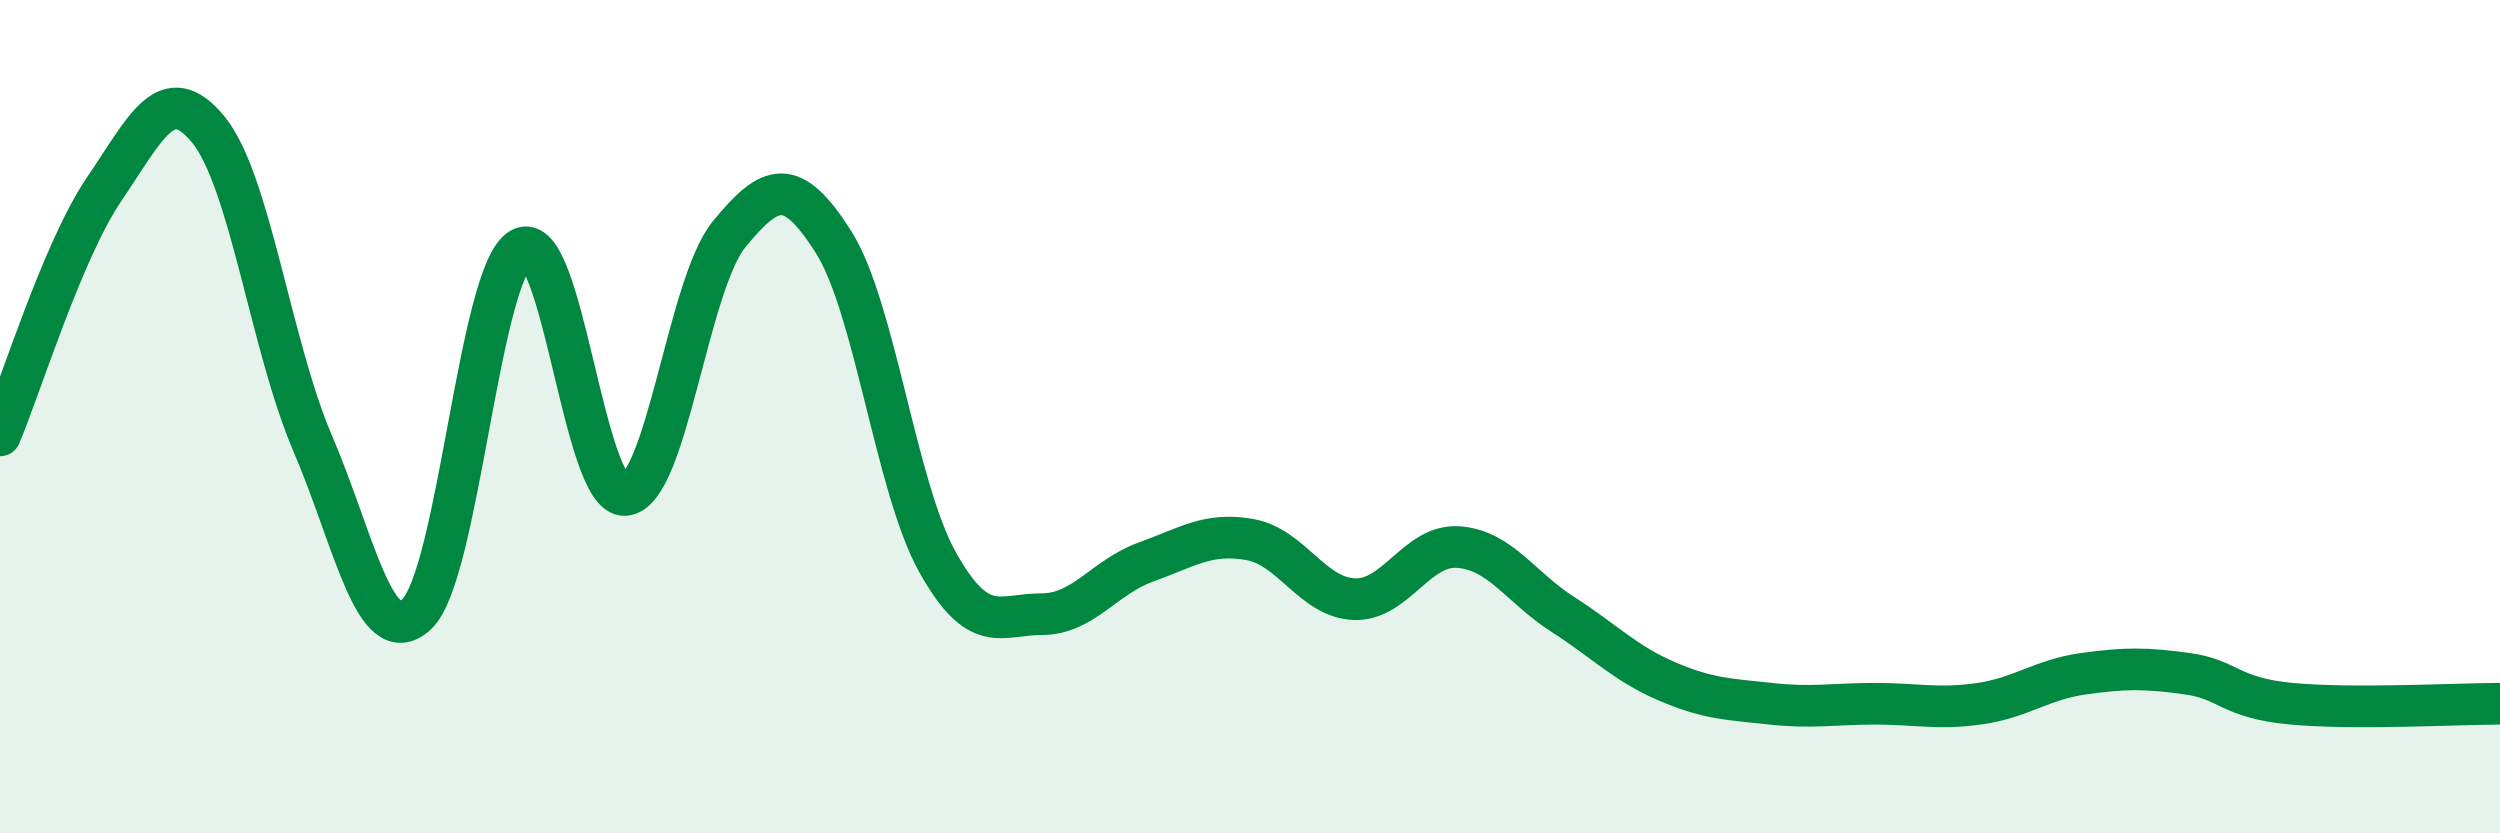
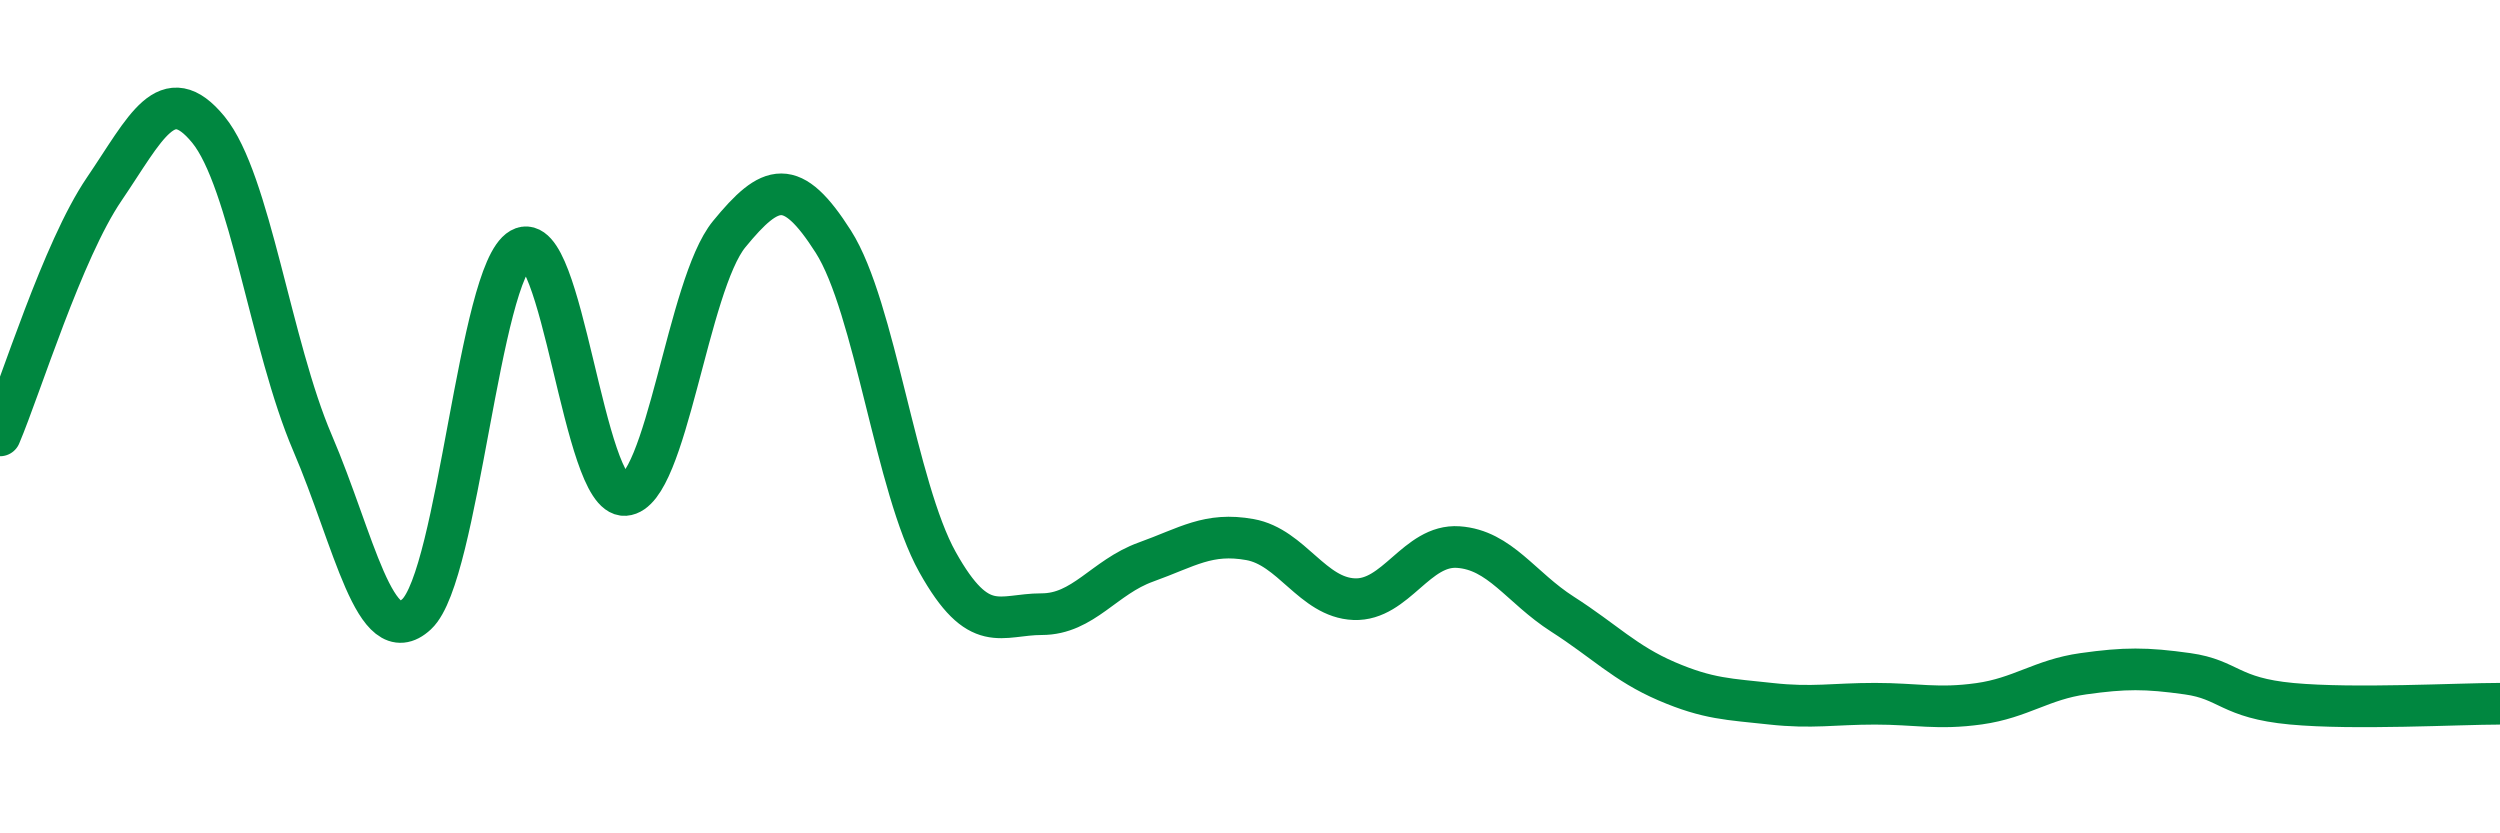
<svg xmlns="http://www.w3.org/2000/svg" width="60" height="20" viewBox="0 0 60 20">
-   <path d="M 0,10.45 C 0.5,9.27 1.5,6.01 2.5,4.54 C 3.5,3.07 4,1.89 5,3.11 C 6,4.33 6.5,8.3 7.5,10.63 C 8.5,12.96 9,15.67 10,14.74 C 11,13.81 11.5,6.54 12.5,5.97 C 13.5,5.4 14,11.95 15,11.88 C 16,11.81 16.5,6.84 17.5,5.62 C 18.5,4.4 19,4.23 20,5.8 C 21,7.37 21.5,11.7 22.5,13.49 C 23.5,15.28 24,14.74 25,14.74 C 26,14.74 26.5,13.85 27.5,13.49 C 28.5,13.13 29,12.77 30,12.95 C 31,13.13 31.5,14.34 32.5,14.38 C 33.5,14.42 34,13.06 35,13.13 C 36,13.2 36.5,14.1 37.5,14.74 C 38.5,15.38 39,15.92 40,16.35 C 41,16.78 41.5,16.78 42.5,16.89 C 43.5,17 44,16.89 45,16.89 C 46,16.89 46.5,17.03 47.5,16.89 C 48.5,16.75 49,16.31 50,16.17 C 51,16.03 51.5,16.03 52.5,16.17 C 53.5,16.31 53.5,16.75 55,16.89 C 56.5,17.03 59,16.89 60,16.89L60 20L0 20Z" fill="#008740" opacity="0.1" stroke-linecap="round" stroke-linejoin="round" />
  <path d="M 0,10.45 C 0.5,9.27 1.5,6.01 2.5,4.54 C 3.5,3.07 4,1.89 5,3.11 C 6,4.33 6.5,8.3 7.5,10.63 C 8.5,12.96 9,15.67 10,14.74 C 11,13.81 11.5,6.54 12.5,5.97 C 13.5,5.4 14,11.95 15,11.88 C 16,11.81 16.5,6.84 17.5,5.62 C 18.5,4.4 19,4.23 20,5.8 C 21,7.37 21.5,11.7 22.5,13.49 C 23.5,15.28 24,14.74 25,14.74 C 26,14.74 26.5,13.85 27.5,13.49 C 28.5,13.13 29,12.77 30,12.95 C 31,13.13 31.5,14.34 32.5,14.38 C 33.5,14.42 34,13.06 35,13.13 C 36,13.2 36.5,14.1 37.5,14.74 C 38.5,15.38 39,15.92 40,16.35 C 41,16.78 41.5,16.78 42.5,16.89 C 43.5,17 44,16.89 45,16.89 C 46,16.89 46.5,17.03 47.5,16.89 C 48.5,16.75 49,16.31 50,16.17 C 51,16.03 51.5,16.03 52.5,16.17 C 53.5,16.31 53.5,16.75 55,16.89 C 56.5,17.03 59,16.89 60,16.89" stroke="#008740" stroke-width="1" fill="none" stroke-linecap="round" stroke-linejoin="round" />
</svg>